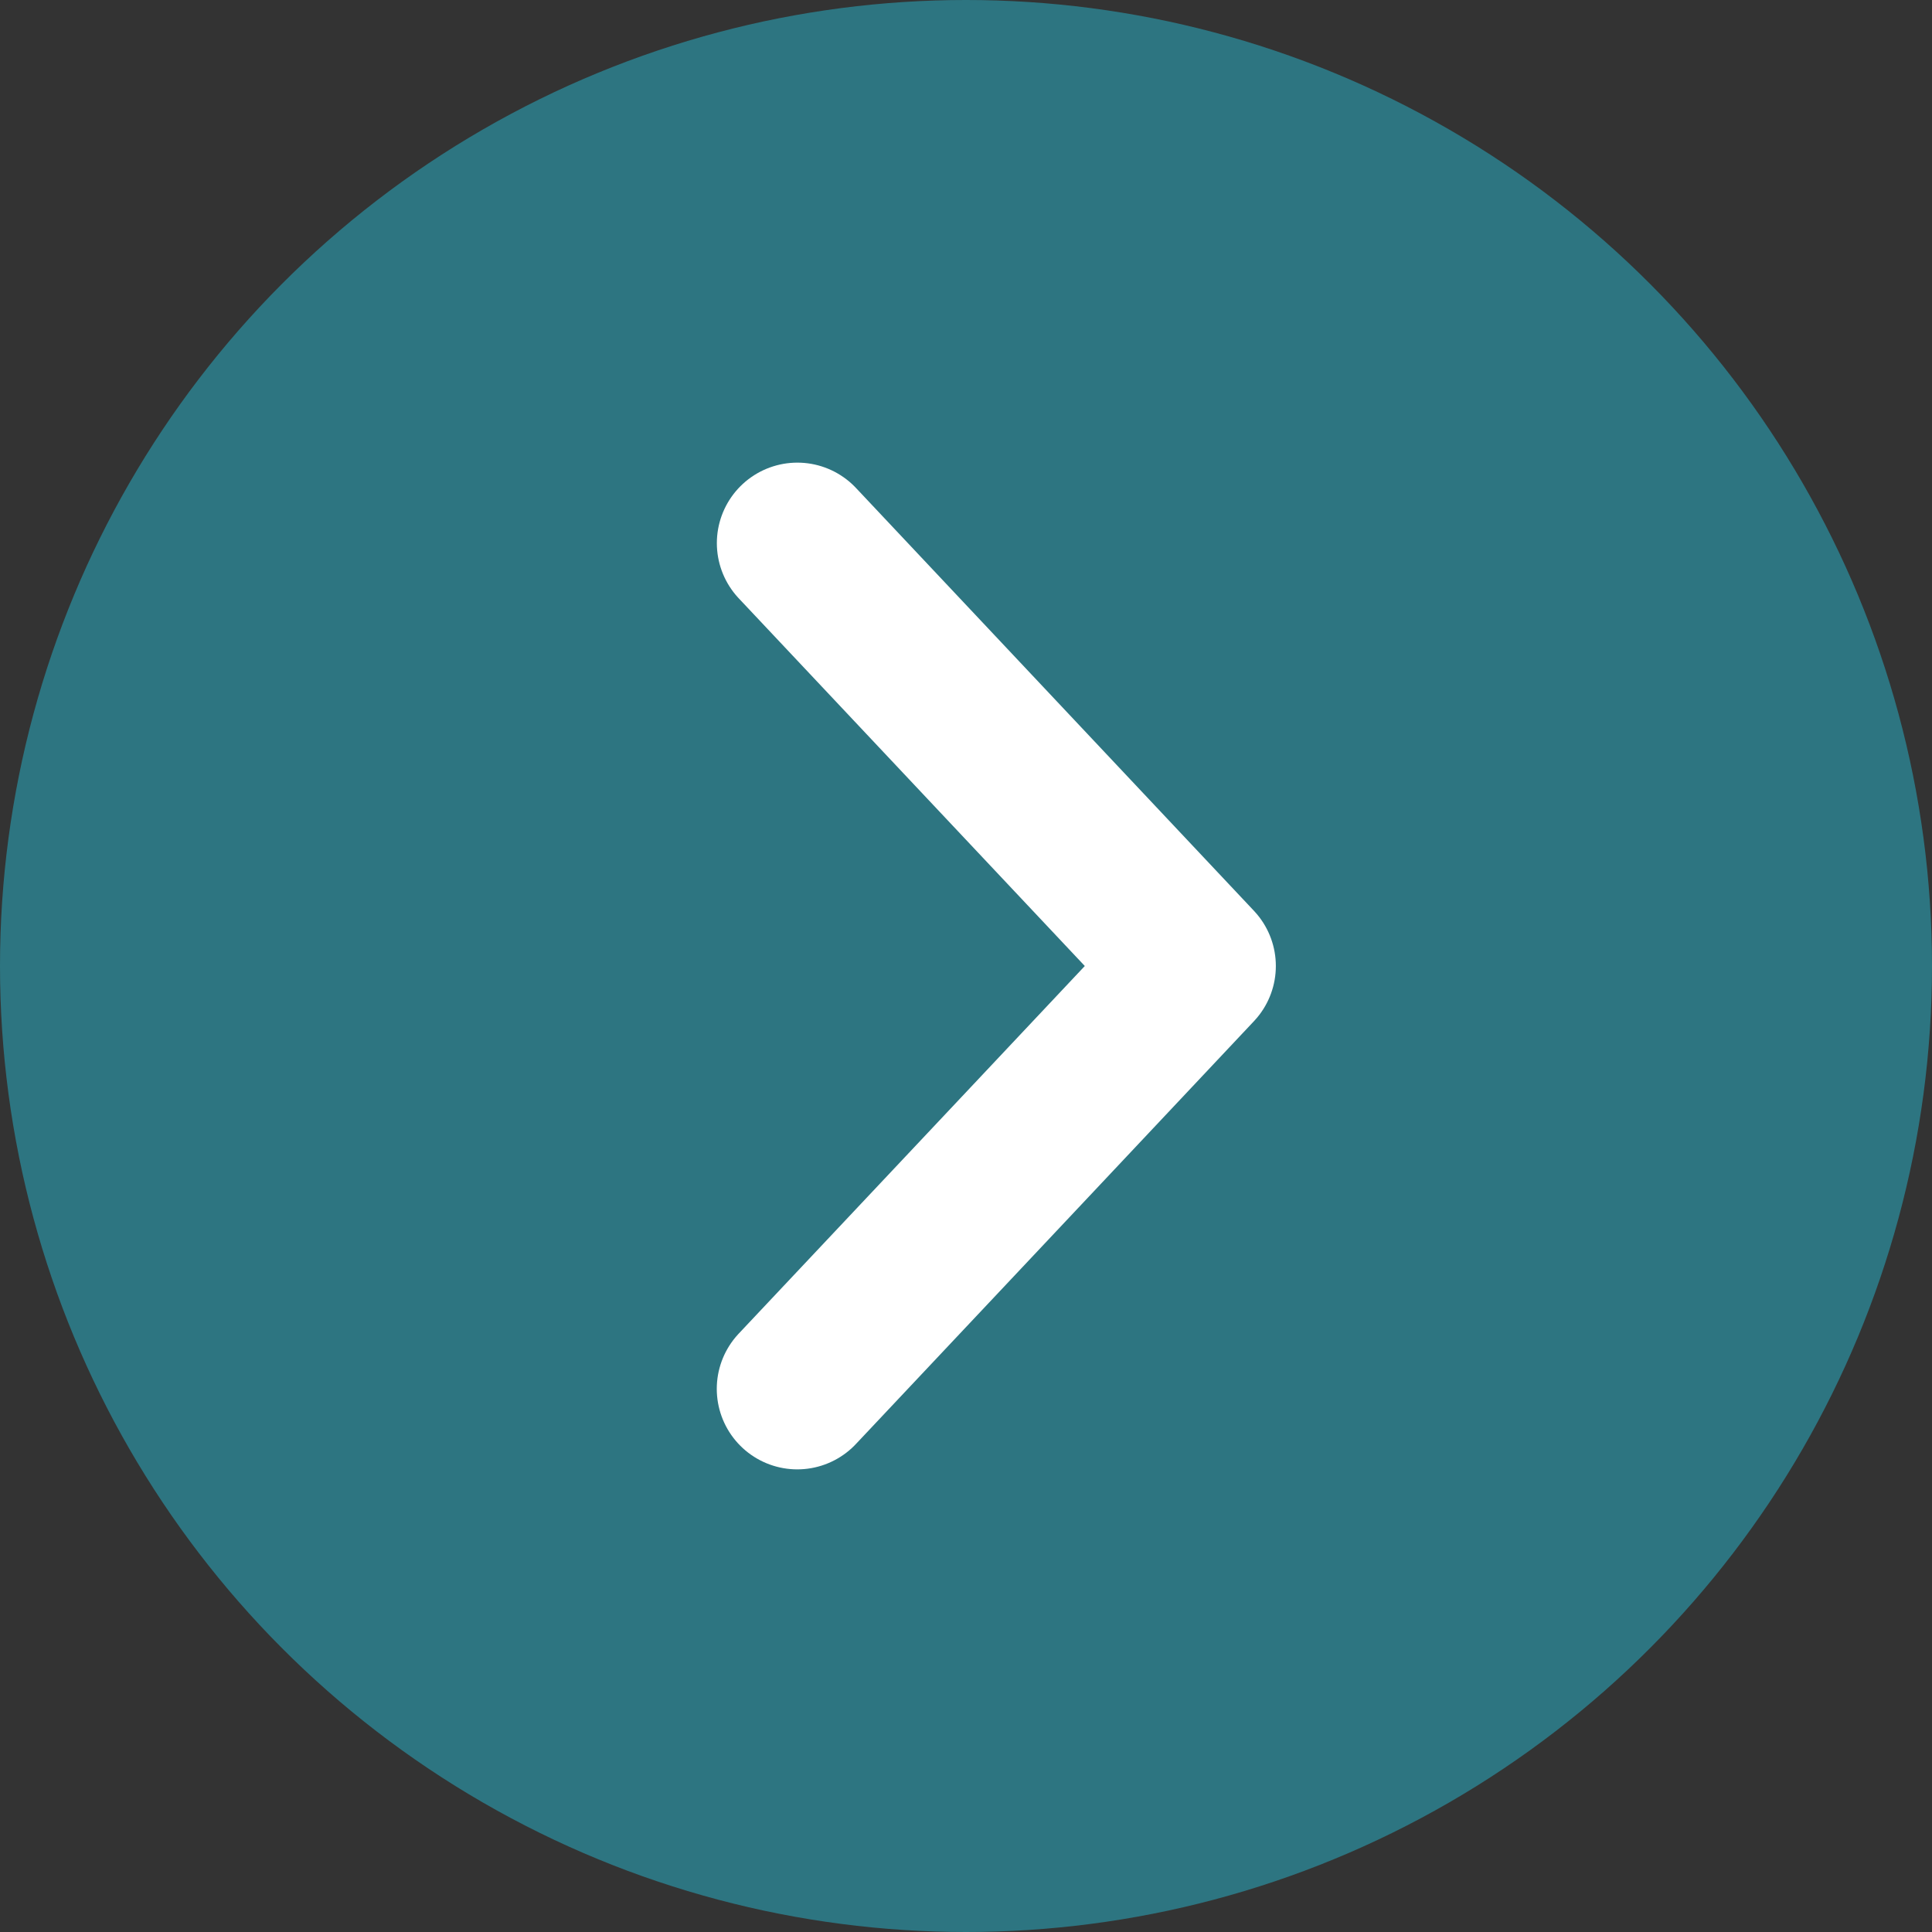
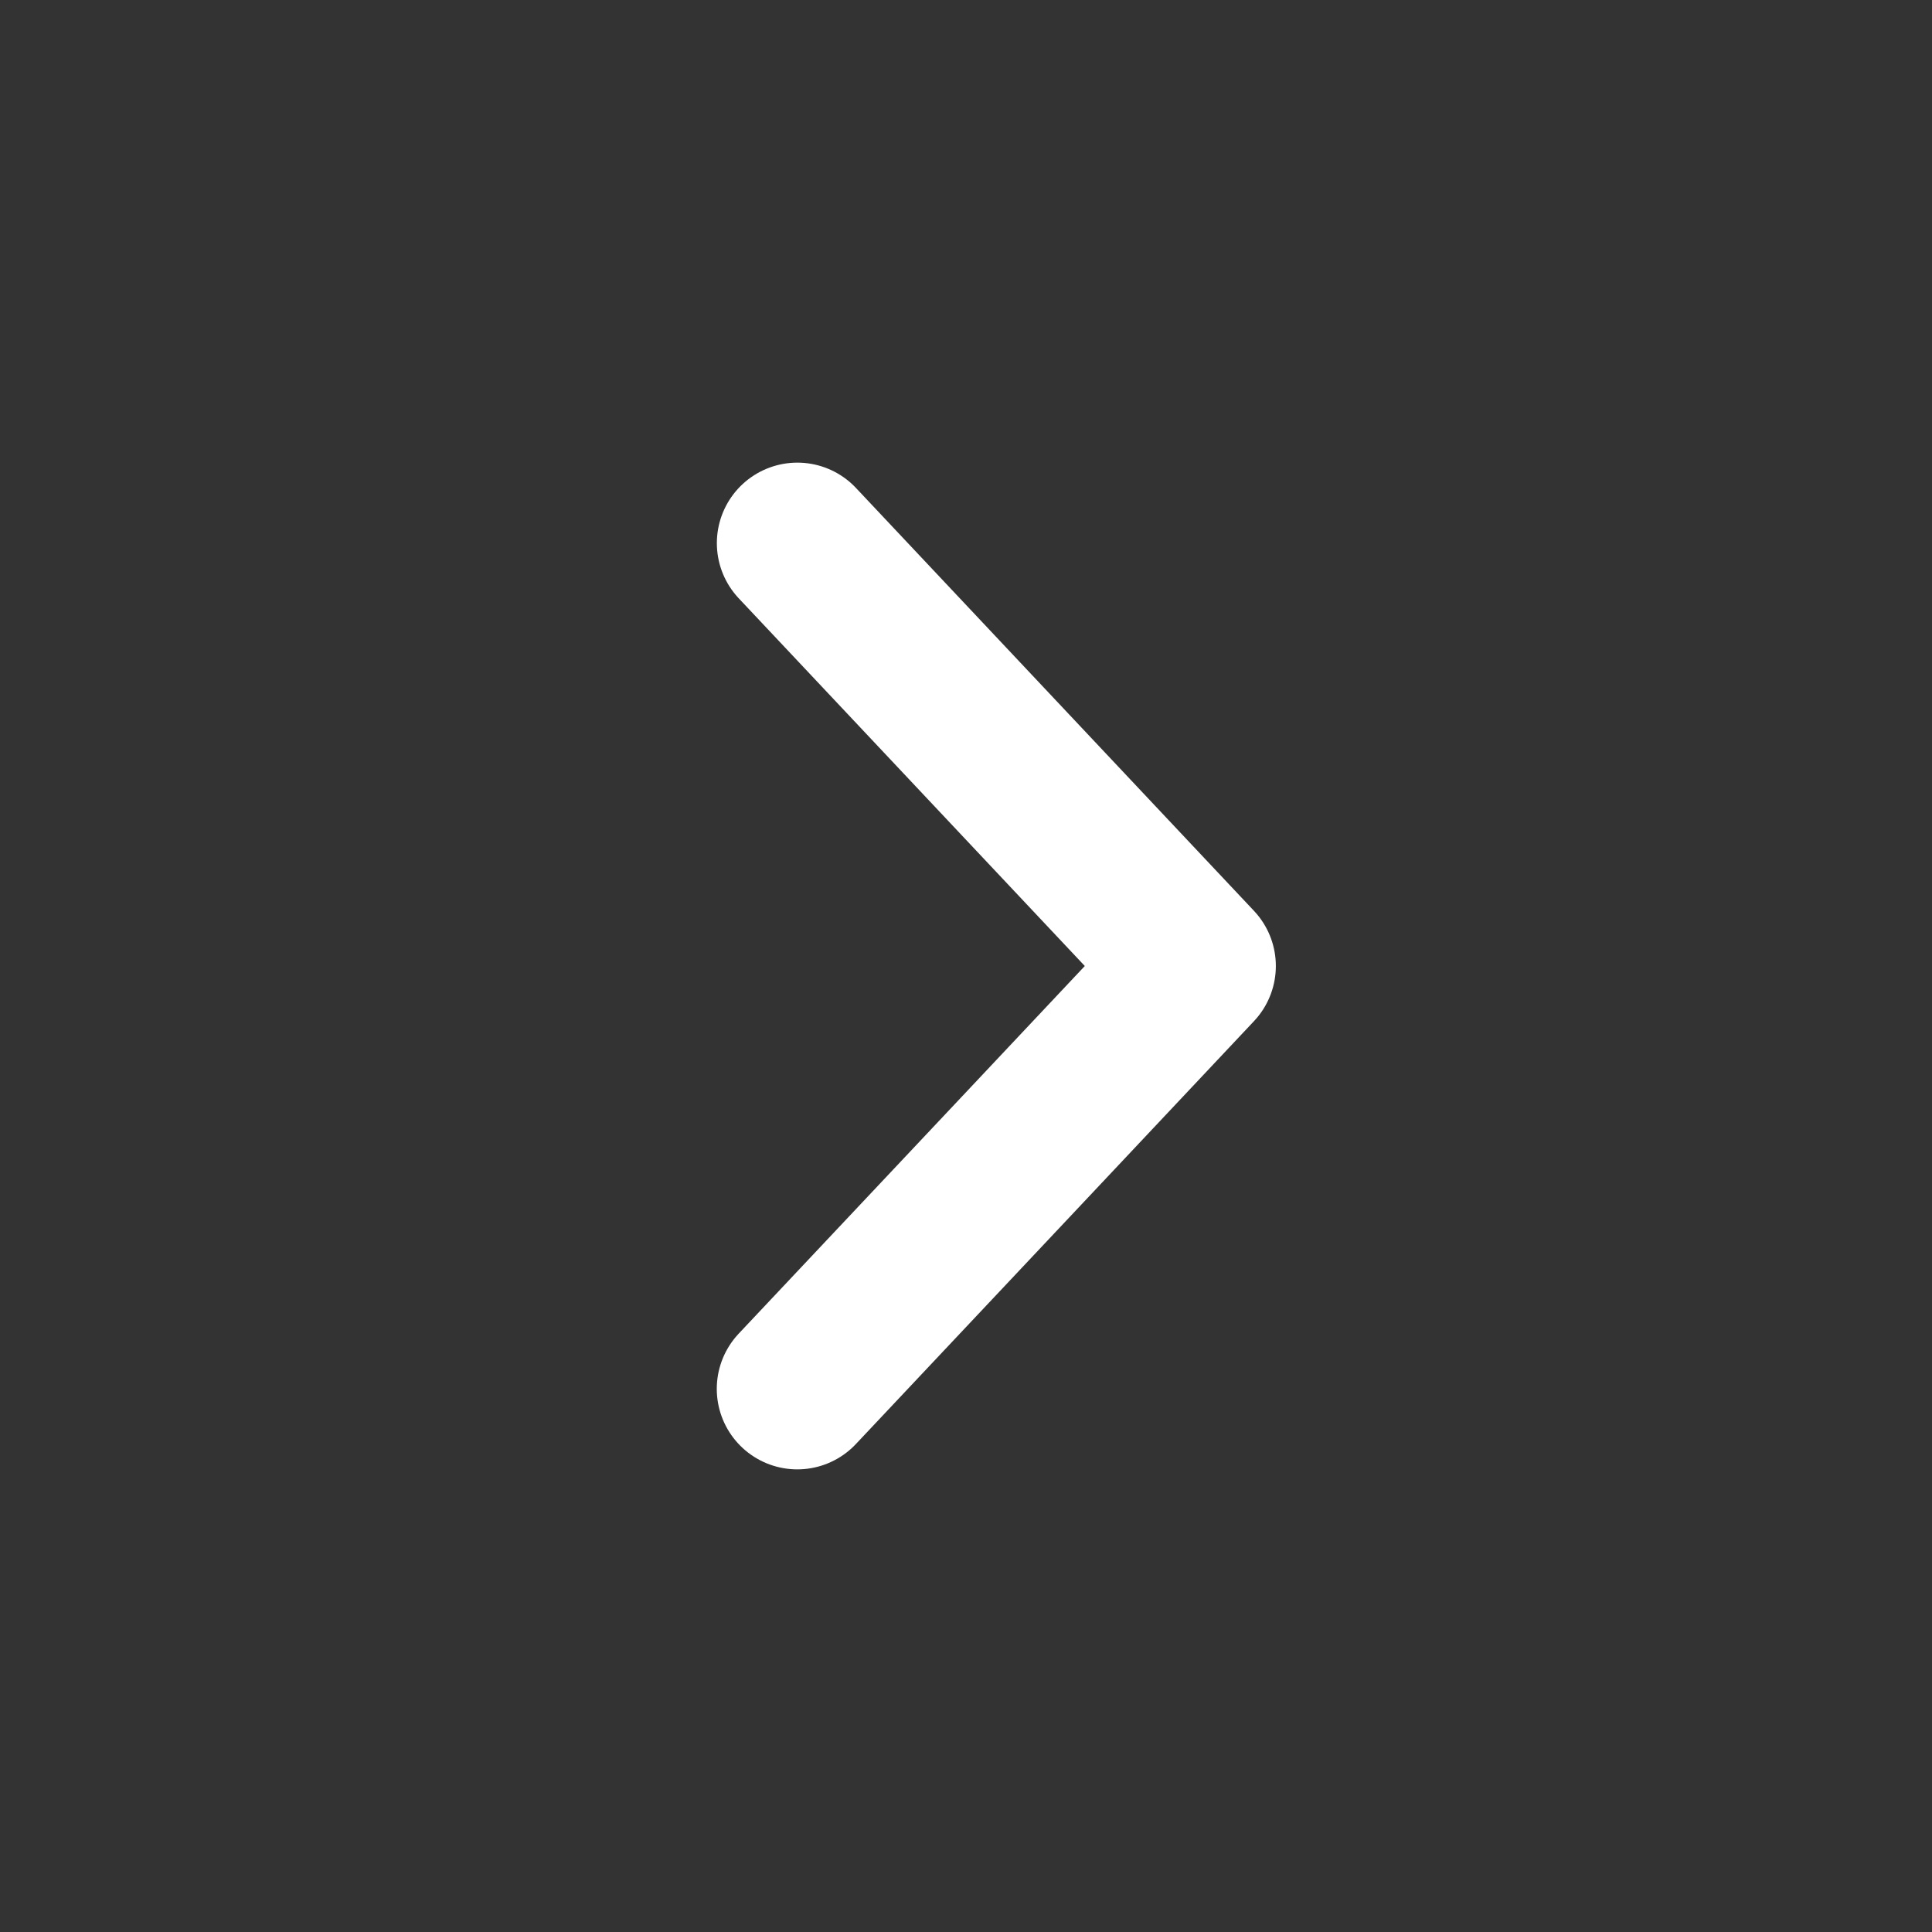
<svg xmlns="http://www.w3.org/2000/svg" width="24" height="24" viewBox="0 0 24 24">
  <rect x="0" y="0" width="24" height="24" fill="#333333" stroke="none" />
  <g id="Group_434" data-name="Group 434" transform="translate(-1603 -749)">
    <g id="Group_399" data-name="Group 399" transform="translate(1603 749)">
-       <circle id="Ellipse_1" data-name="Ellipse 1" cx="12" cy="12" r="12" fill="#2d7581" />
      <path id="Path_2302" data-name="Path 2302" d="M5725.68,4504.426l4.944,5.253-2.06,2.189-2.885,3.064" transform="translate(-5715.775 -4497.679)" fill="none" stroke="#fff" stroke-linecap="round" stroke-linejoin="round" stroke-width="2" />
    </g>
  </g>
</svg>